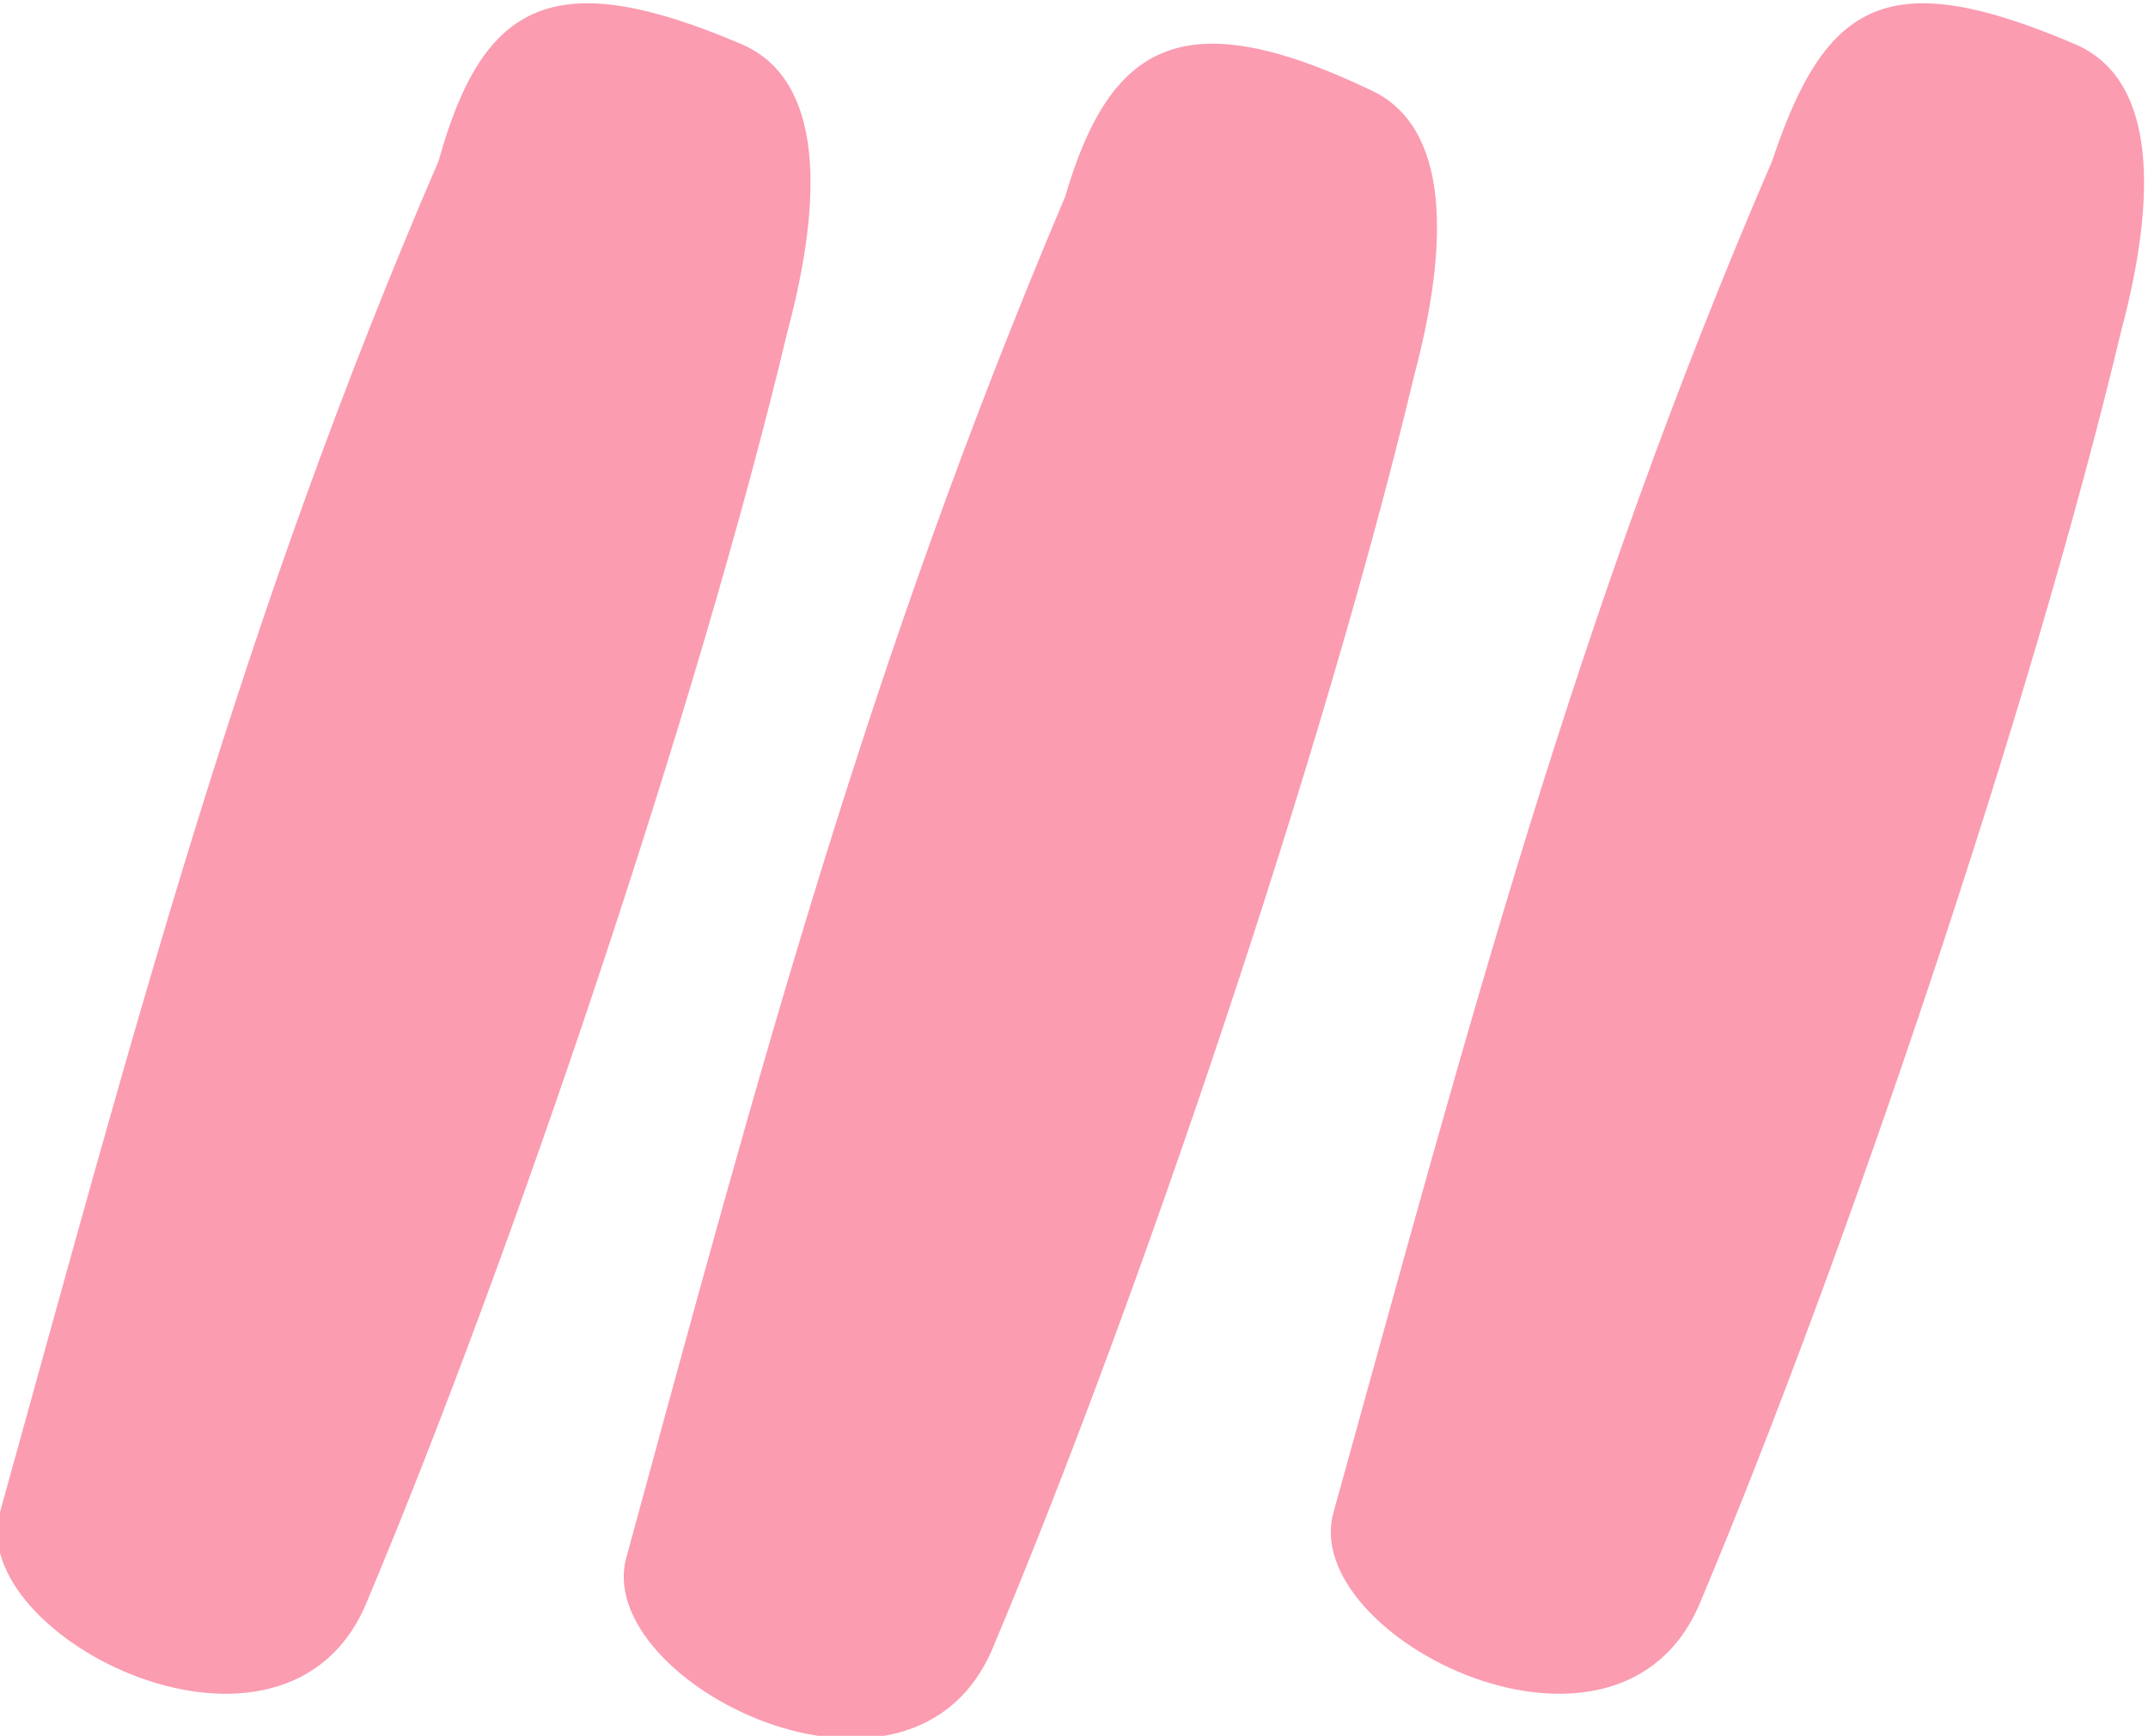
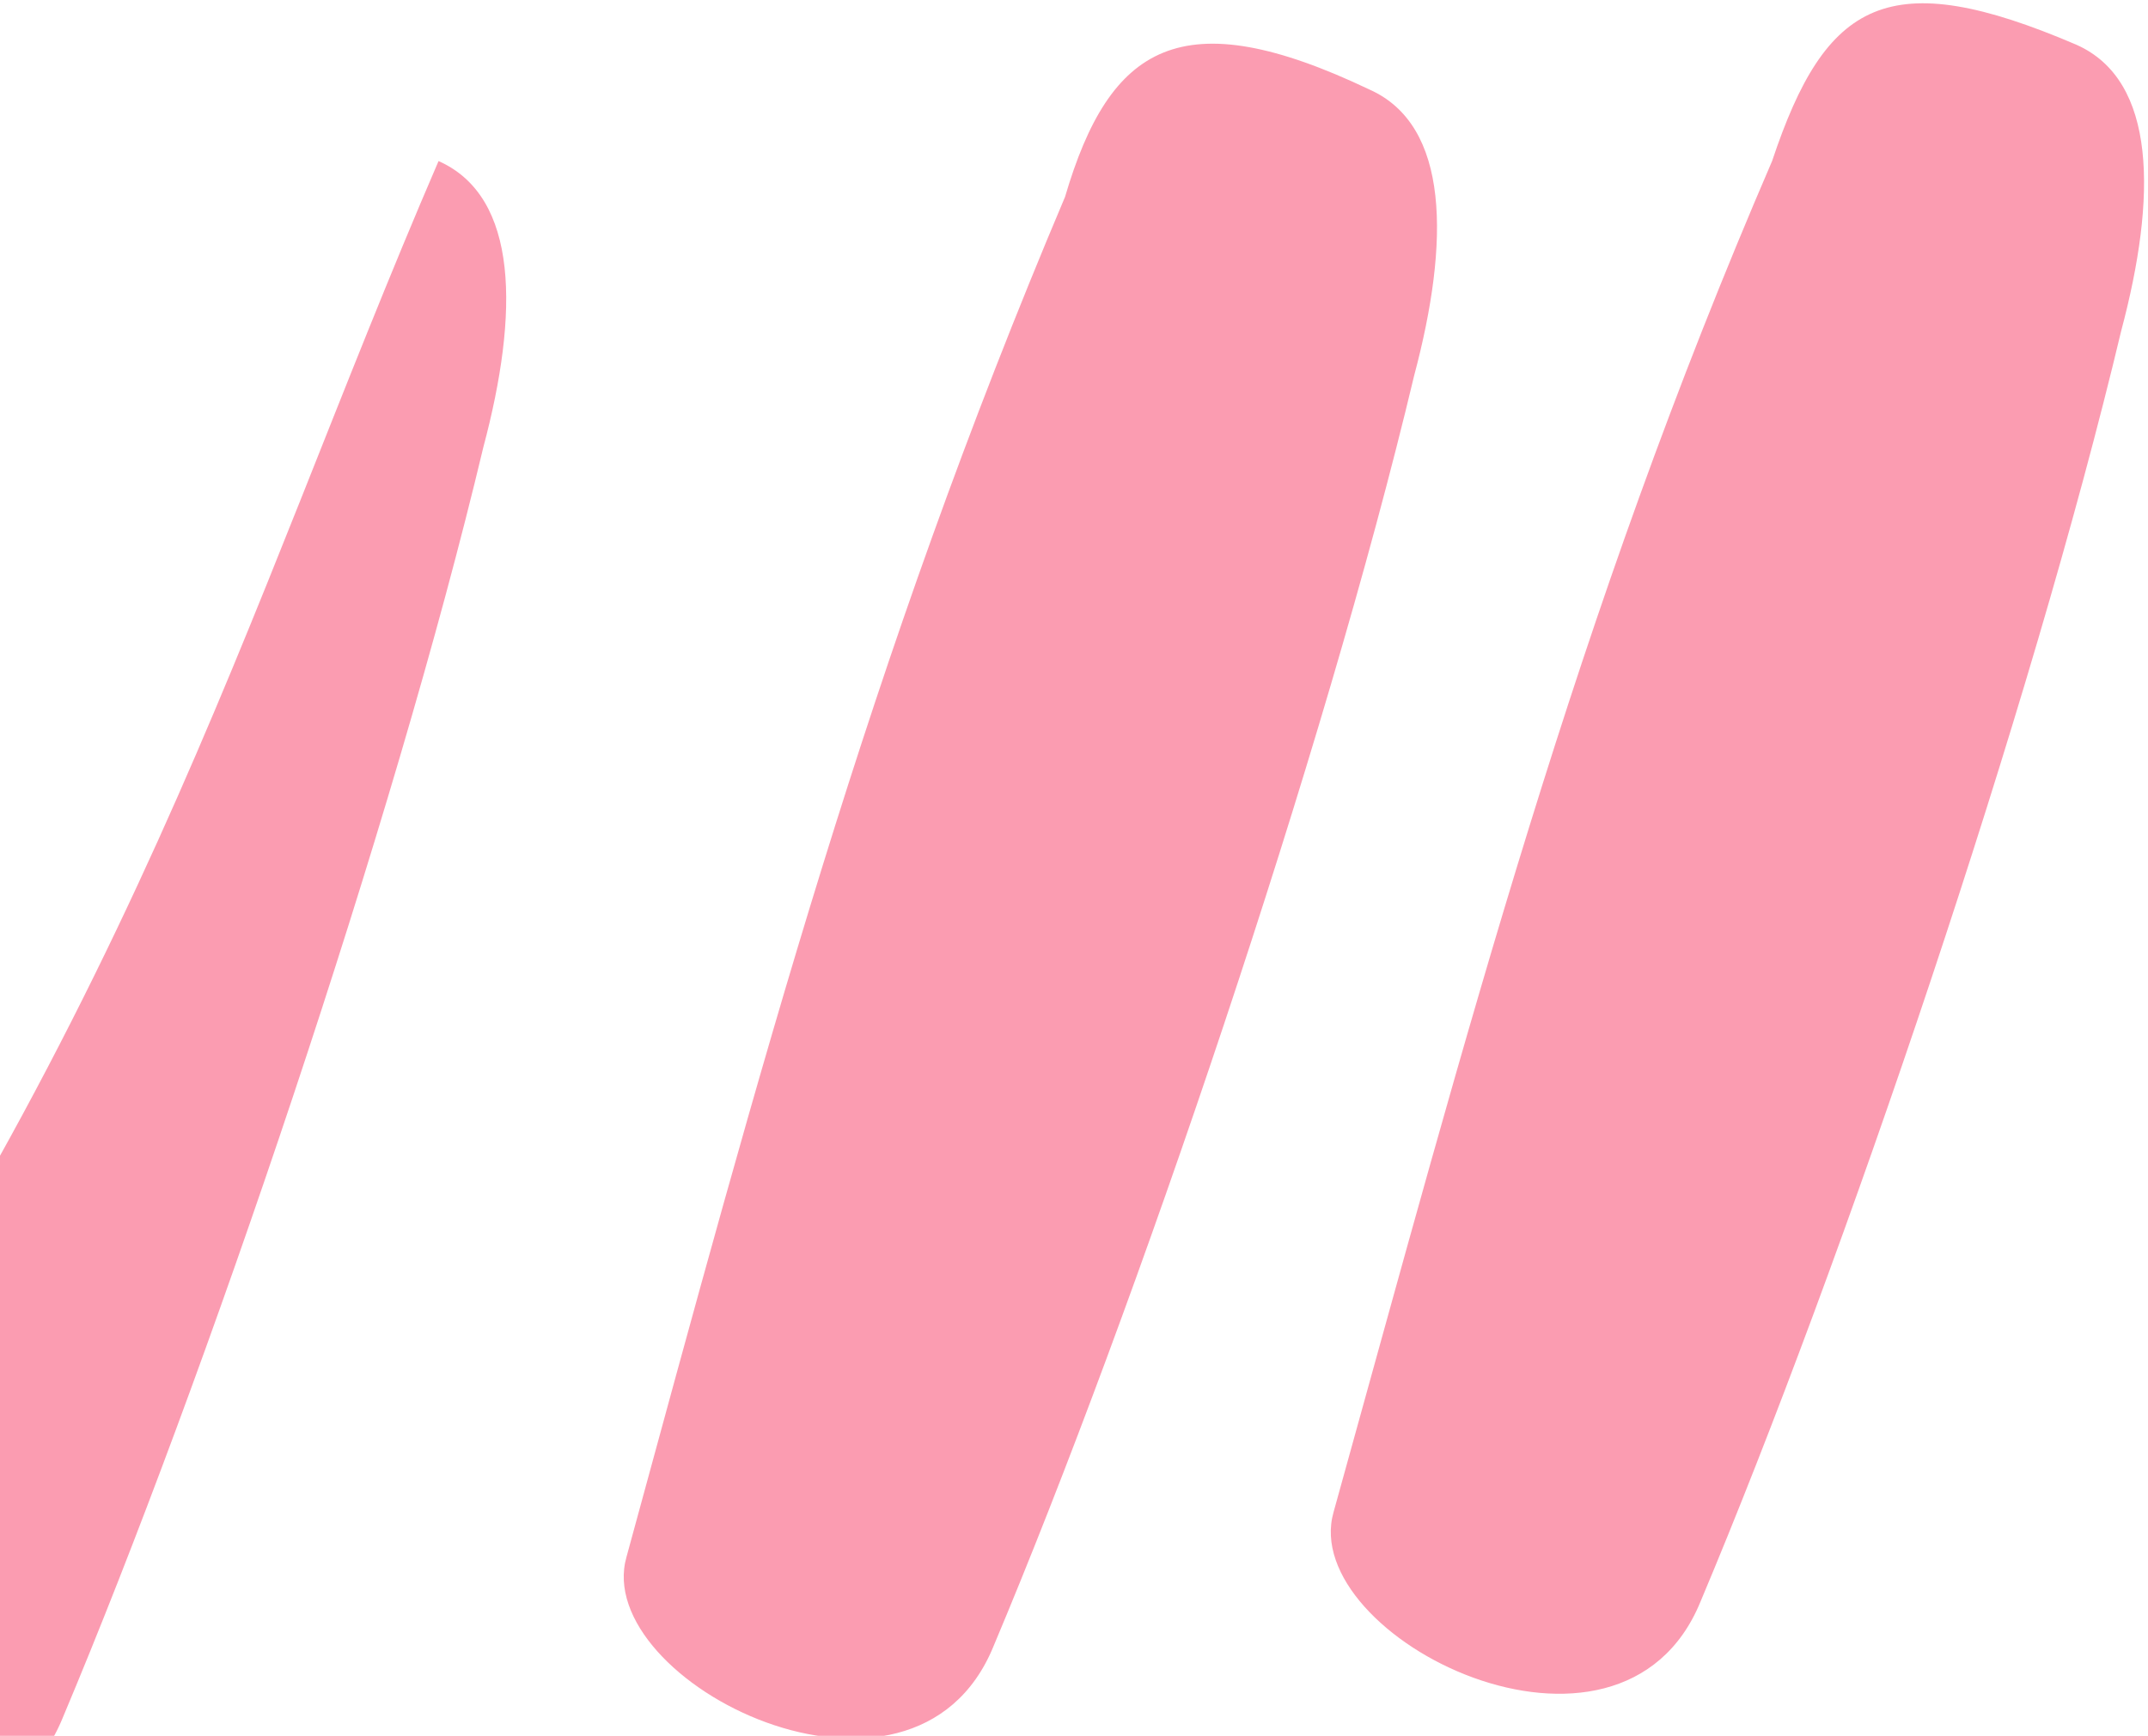
<svg xmlns="http://www.w3.org/2000/svg" id="Слой_1" x="0px" y="0px" viewBox="0 0 24 19.4" style="enable-background:new 0 0 24 19.4;" xml:space="preserve">
  <style type="text/css"> .st0{fill-rule:evenodd;clip-rule:evenodd;fill:#FB9CB1;} </style>
  <g id="Слой_x0020_1">
-     <path class="st0" d="M4.9,1.8C5.4,0,6.2-0.4,8.3,0.5c0.9,0.4,0.9,1.7,0.5,3.2c-1,4.2-3.1,10.4-4.7,14.2c-0.9,2.2-4.5,0.4-4.1-1 C1.5,11.5,2.7,6.9,4.9,1.8z M19.8,1.8c0.6-1.8,1.3-2.2,3.4-1.3c0.9,0.4,0.9,1.7,0.5,3.2c-1,4.2-3.1,10.4-4.7,14.2 c-0.9,2.2-4.5,0.4-4.1-1C16.4,11.5,17.6,6.9,19.8,1.8z M11.9,2.2C12.4,0.5,13.2,0,15.3,1c0.9,0.4,0.9,1.7,0.5,3.2 c-1,4.2-3.1,10.4-4.7,14.2c-0.9,2.2-4.5,0.4-4.1-1C8.5,11.9,9.7,7.4,11.9,2.2z" />
+     <path class="st0" d="M4.9,1.8c0.9,0.4,0.9,1.7,0.5,3.2c-1,4.2-3.1,10.4-4.7,14.2c-0.9,2.2-4.5,0.4-4.1-1 C1.5,11.5,2.7,6.9,4.9,1.8z M19.8,1.8c0.6-1.8,1.3-2.2,3.4-1.3c0.9,0.4,0.9,1.7,0.5,3.2c-1,4.2-3.1,10.4-4.7,14.2 c-0.9,2.2-4.5,0.4-4.1-1C16.4,11.5,17.6,6.9,19.8,1.8z M11.9,2.2C12.4,0.5,13.2,0,15.3,1c0.9,0.4,0.9,1.7,0.5,3.2 c-1,4.2-3.1,10.4-4.7,14.2c-0.9,2.2-4.5,0.4-4.1-1C8.5,11.9,9.7,7.4,11.9,2.2z" />
  </g>
</svg>